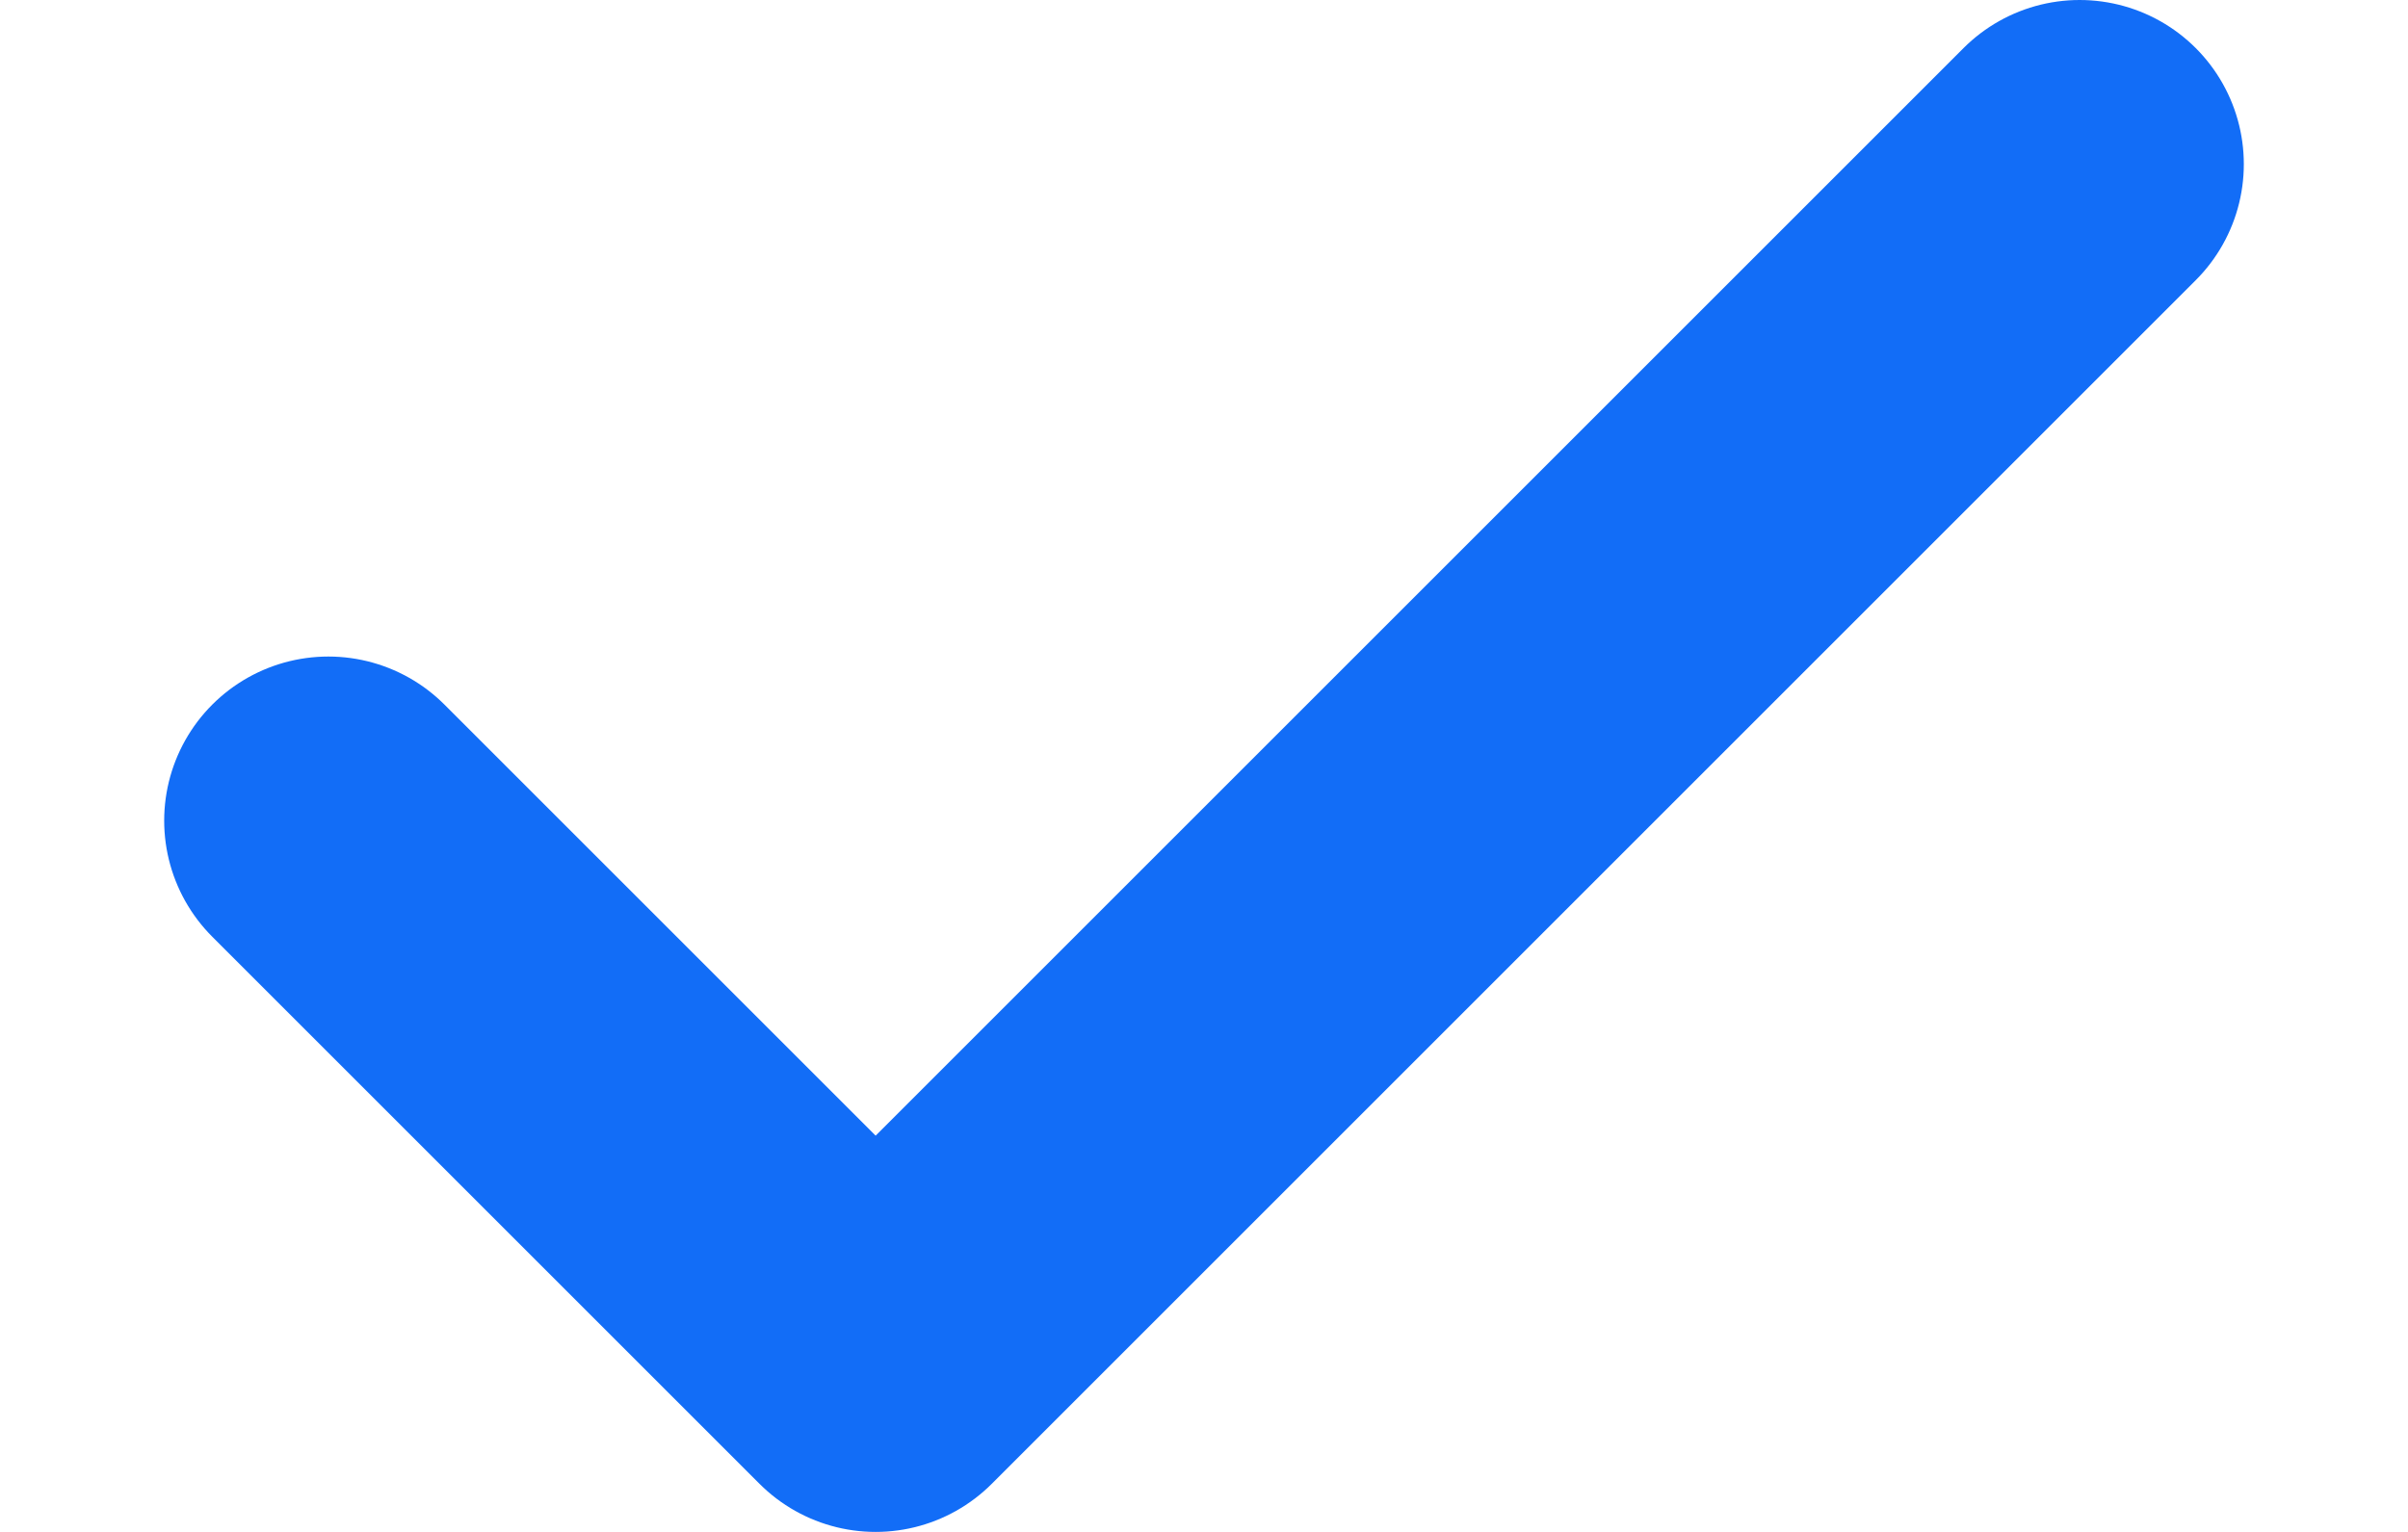
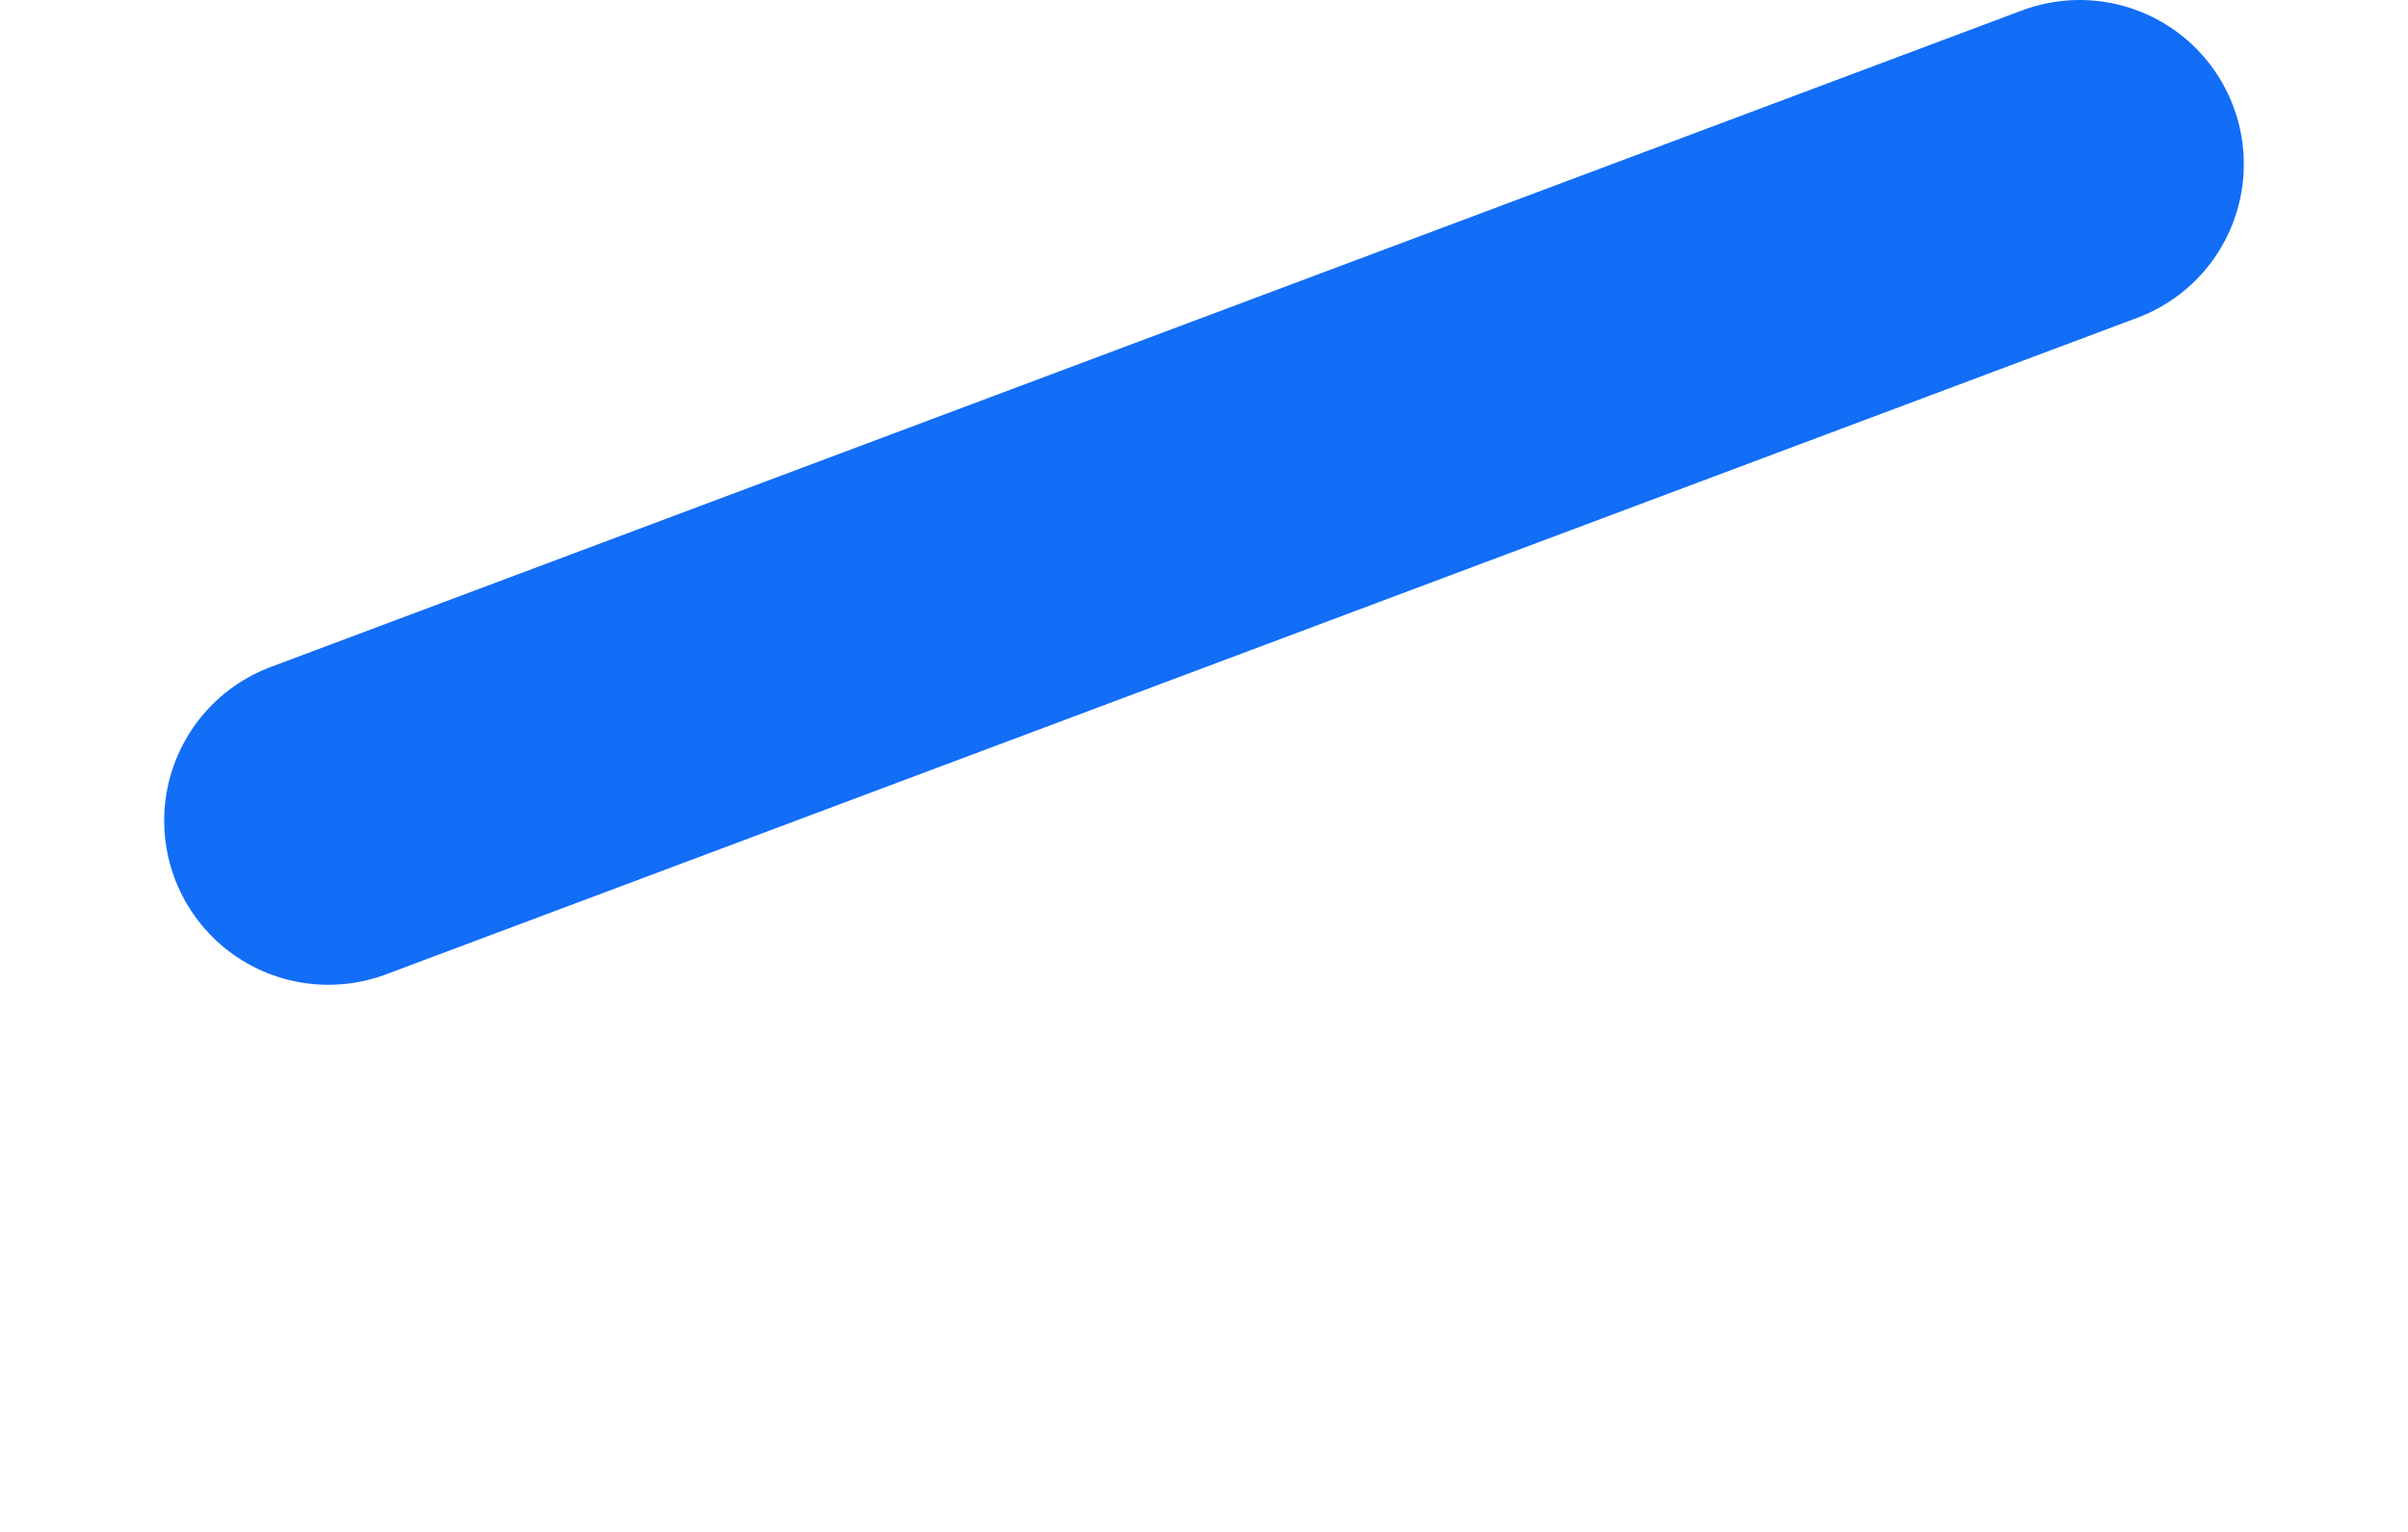
<svg xmlns="http://www.w3.org/2000/svg" width="11" height="7" viewBox="0 0 11 7" fill="none">
-   <path d="M9.5 0.75L4 6.25L1.5 3.75" stroke="#126DF7" stroke-width="1.5" stroke-linecap="round" stroke-linejoin="round" />
+   <path d="M9.5 0.75L1.5 3.75" stroke="#126DF7" stroke-width="1.5" stroke-linecap="round" stroke-linejoin="round" />
</svg>